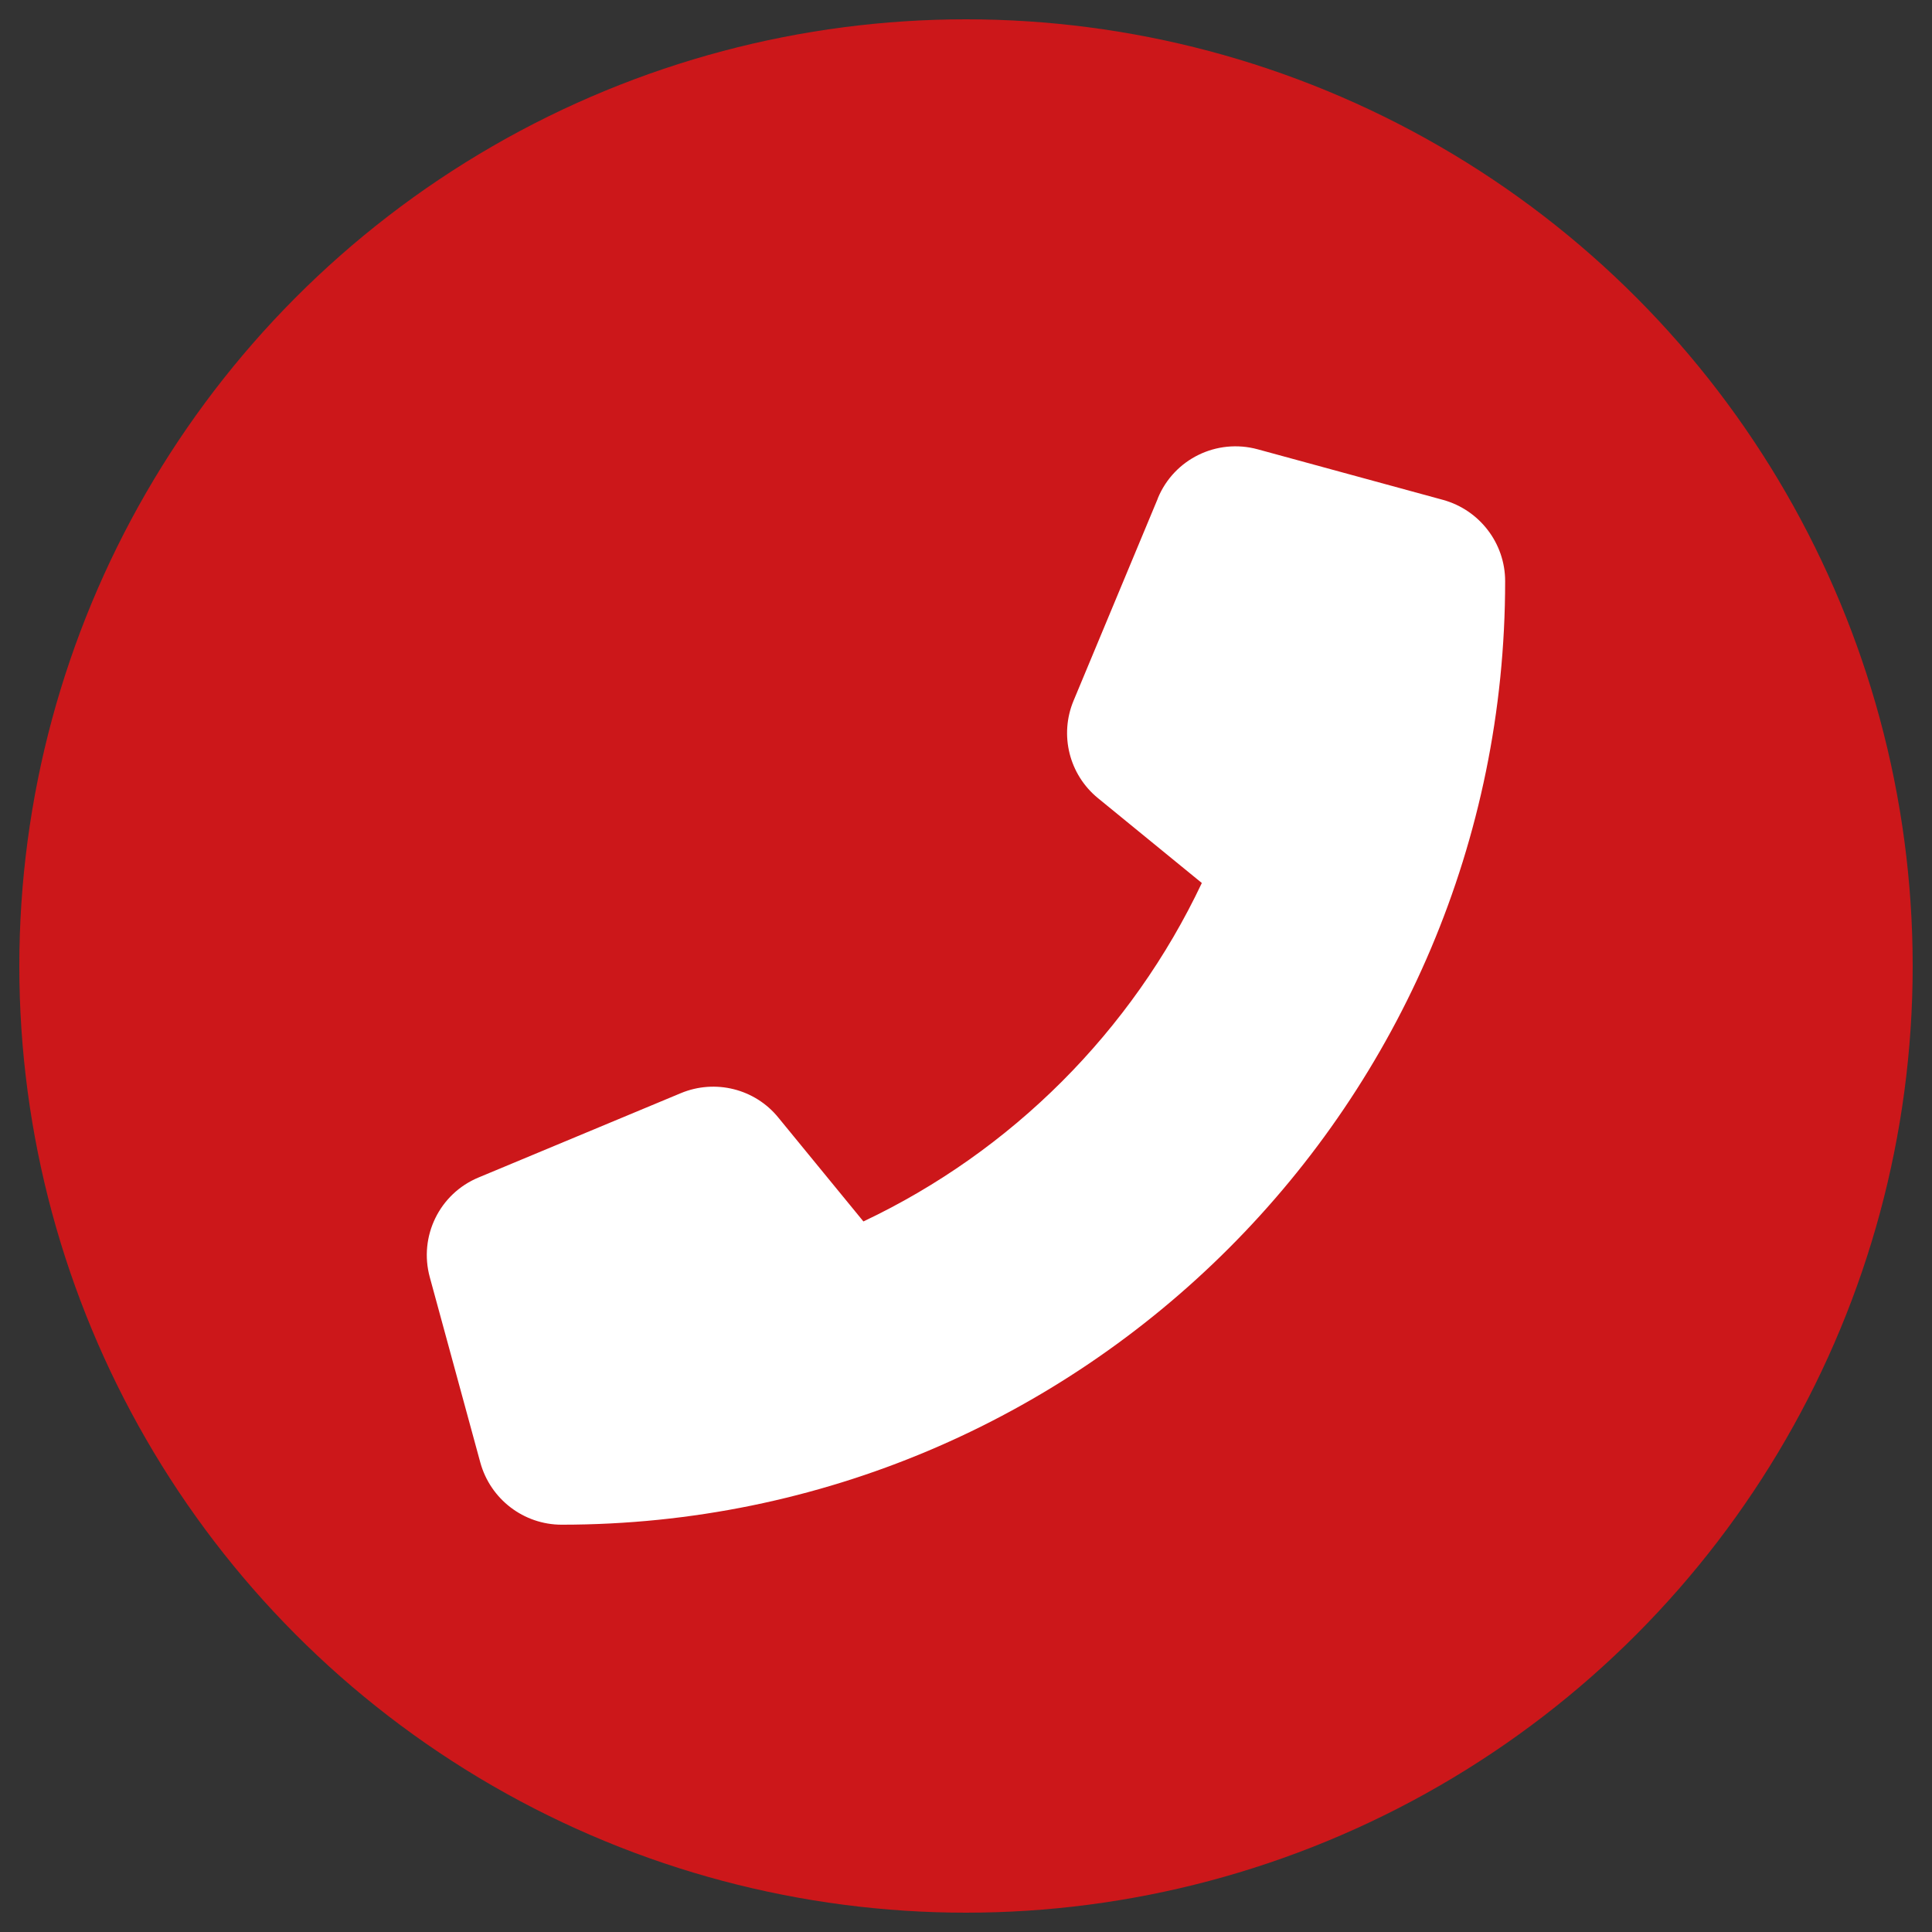
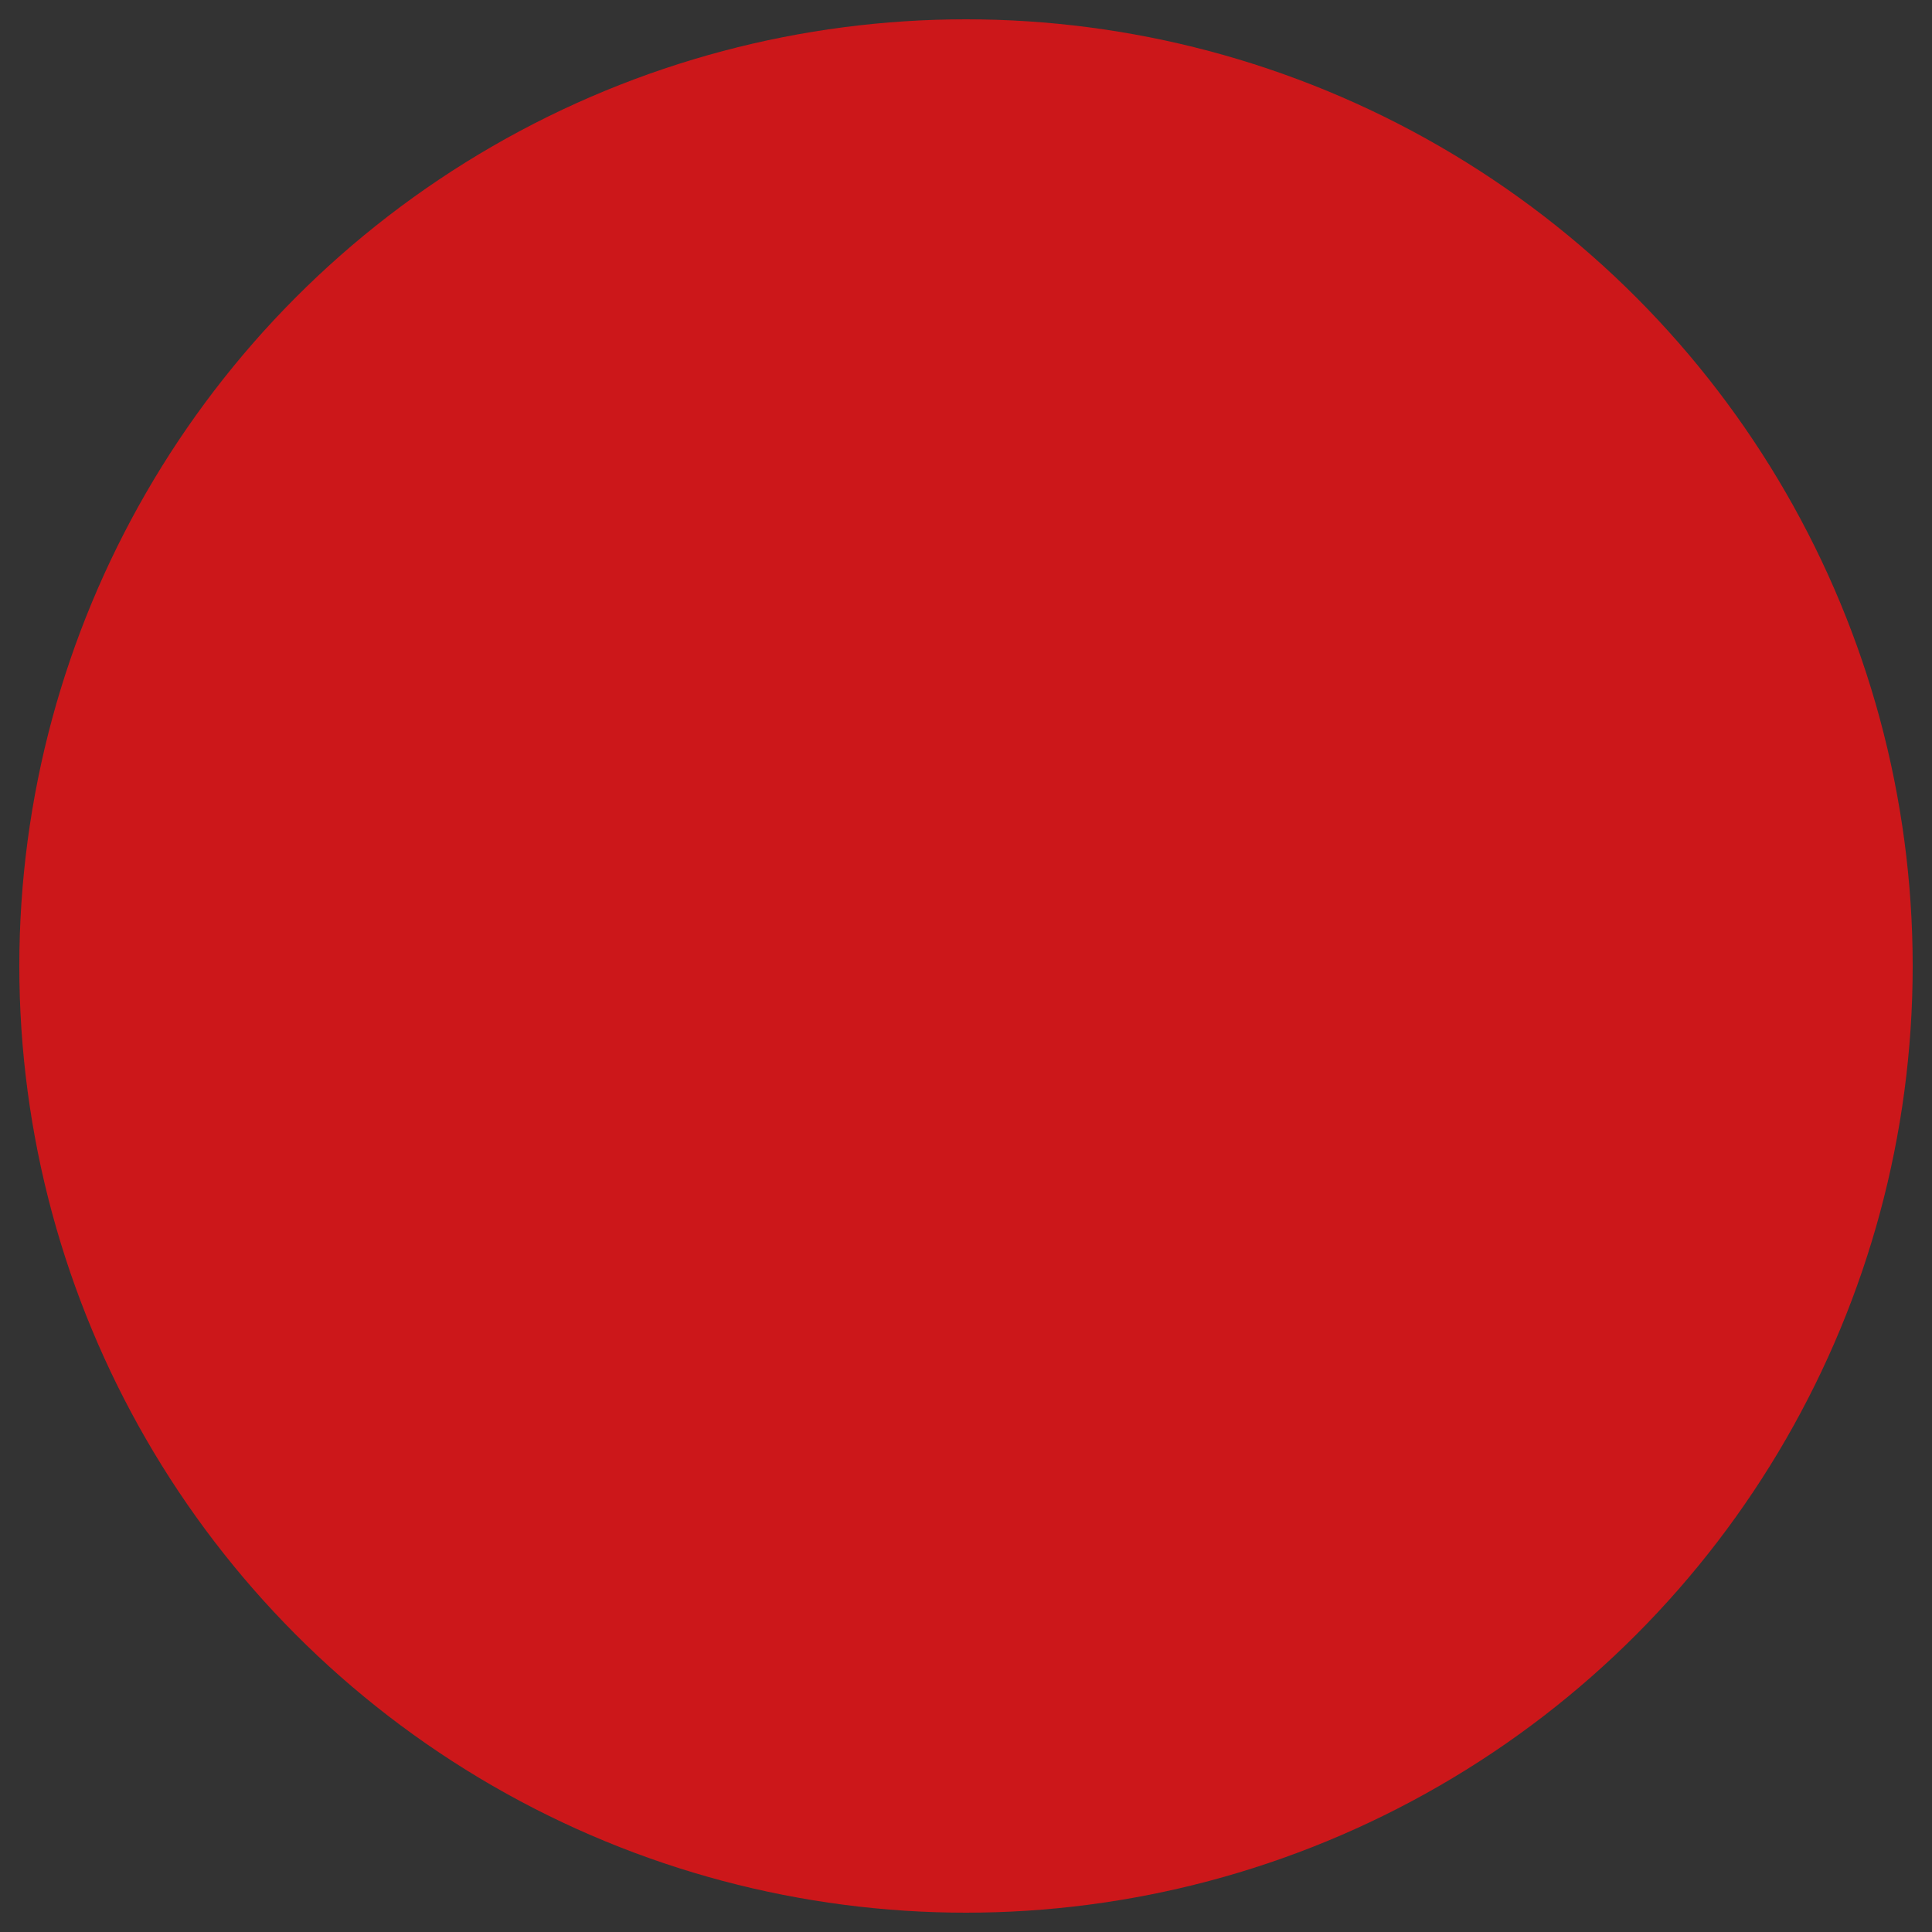
<svg xmlns="http://www.w3.org/2000/svg" version="1.1" x="0px" y="0px" viewBox="0 0 50 50" style="enable-background:new 0 0 50 50;" xml:space="preserve">
  <rect x="0" y="0" width="50" height="50" fill="#333333" stroke="none" />
  <g id="contact">
    <circle style="fill:#CC171A;" cx="25" cy="25" r="24.5" />
    <g>
-       <path style="fill:#FFFFFF;" d="M29.965,12.893c0.42-1.014,1.525-1.553,2.584-1.265l4.797,1.309    c0.947,0.262,1.607,1.123,1.607,2.104c0,13.484-10.934,24.418-24.418,24.418c-0.981,0-1.842-0.659-2.104-1.607l-1.308-4.797    c-0.289-1.058,0.251-2.164,1.265-2.583l5.232-2.181c0.888-0.37,1.918-0.114,2.523,0.632l2.202,2.688    c3.836-1.815,6.944-4.922,8.758-8.759l-2.688-2.196c-0.746-0.61-1.002-1.635-0.631-2.523l2.18-5.232V12.893z" />
-     </g>
+       </g>
  </g>
  <g id="Laag_1">
</g>
</svg>